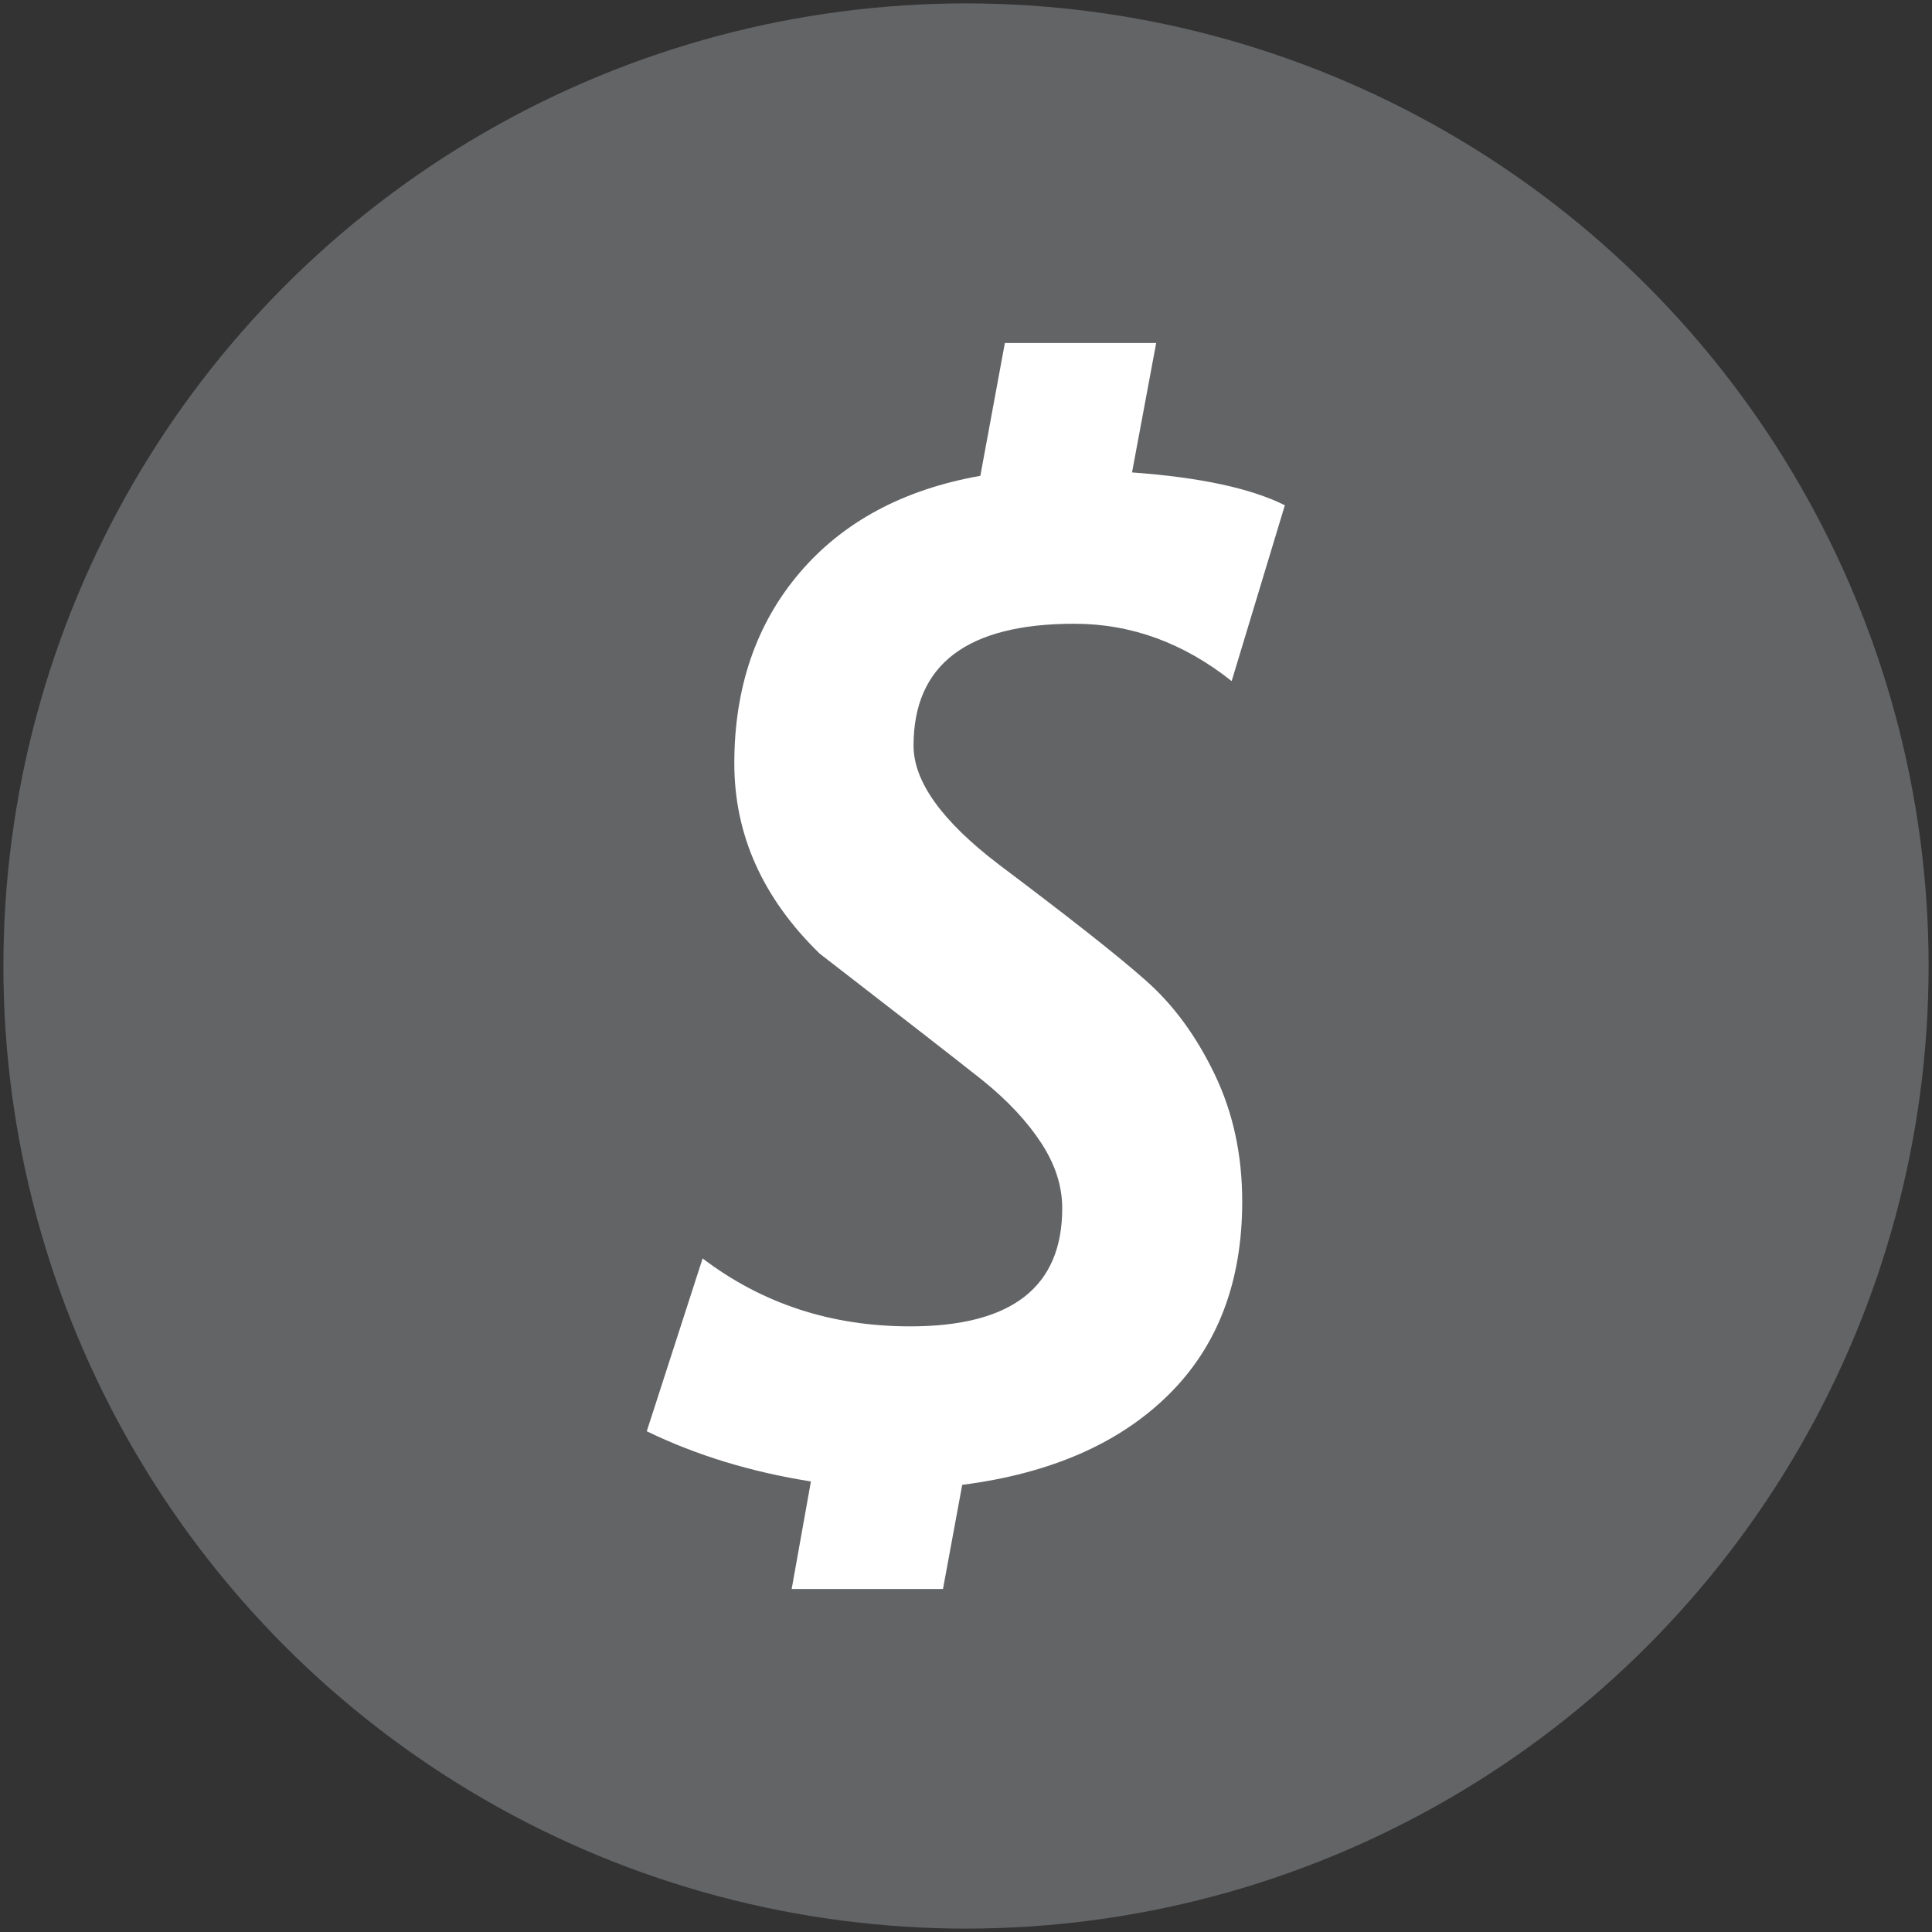
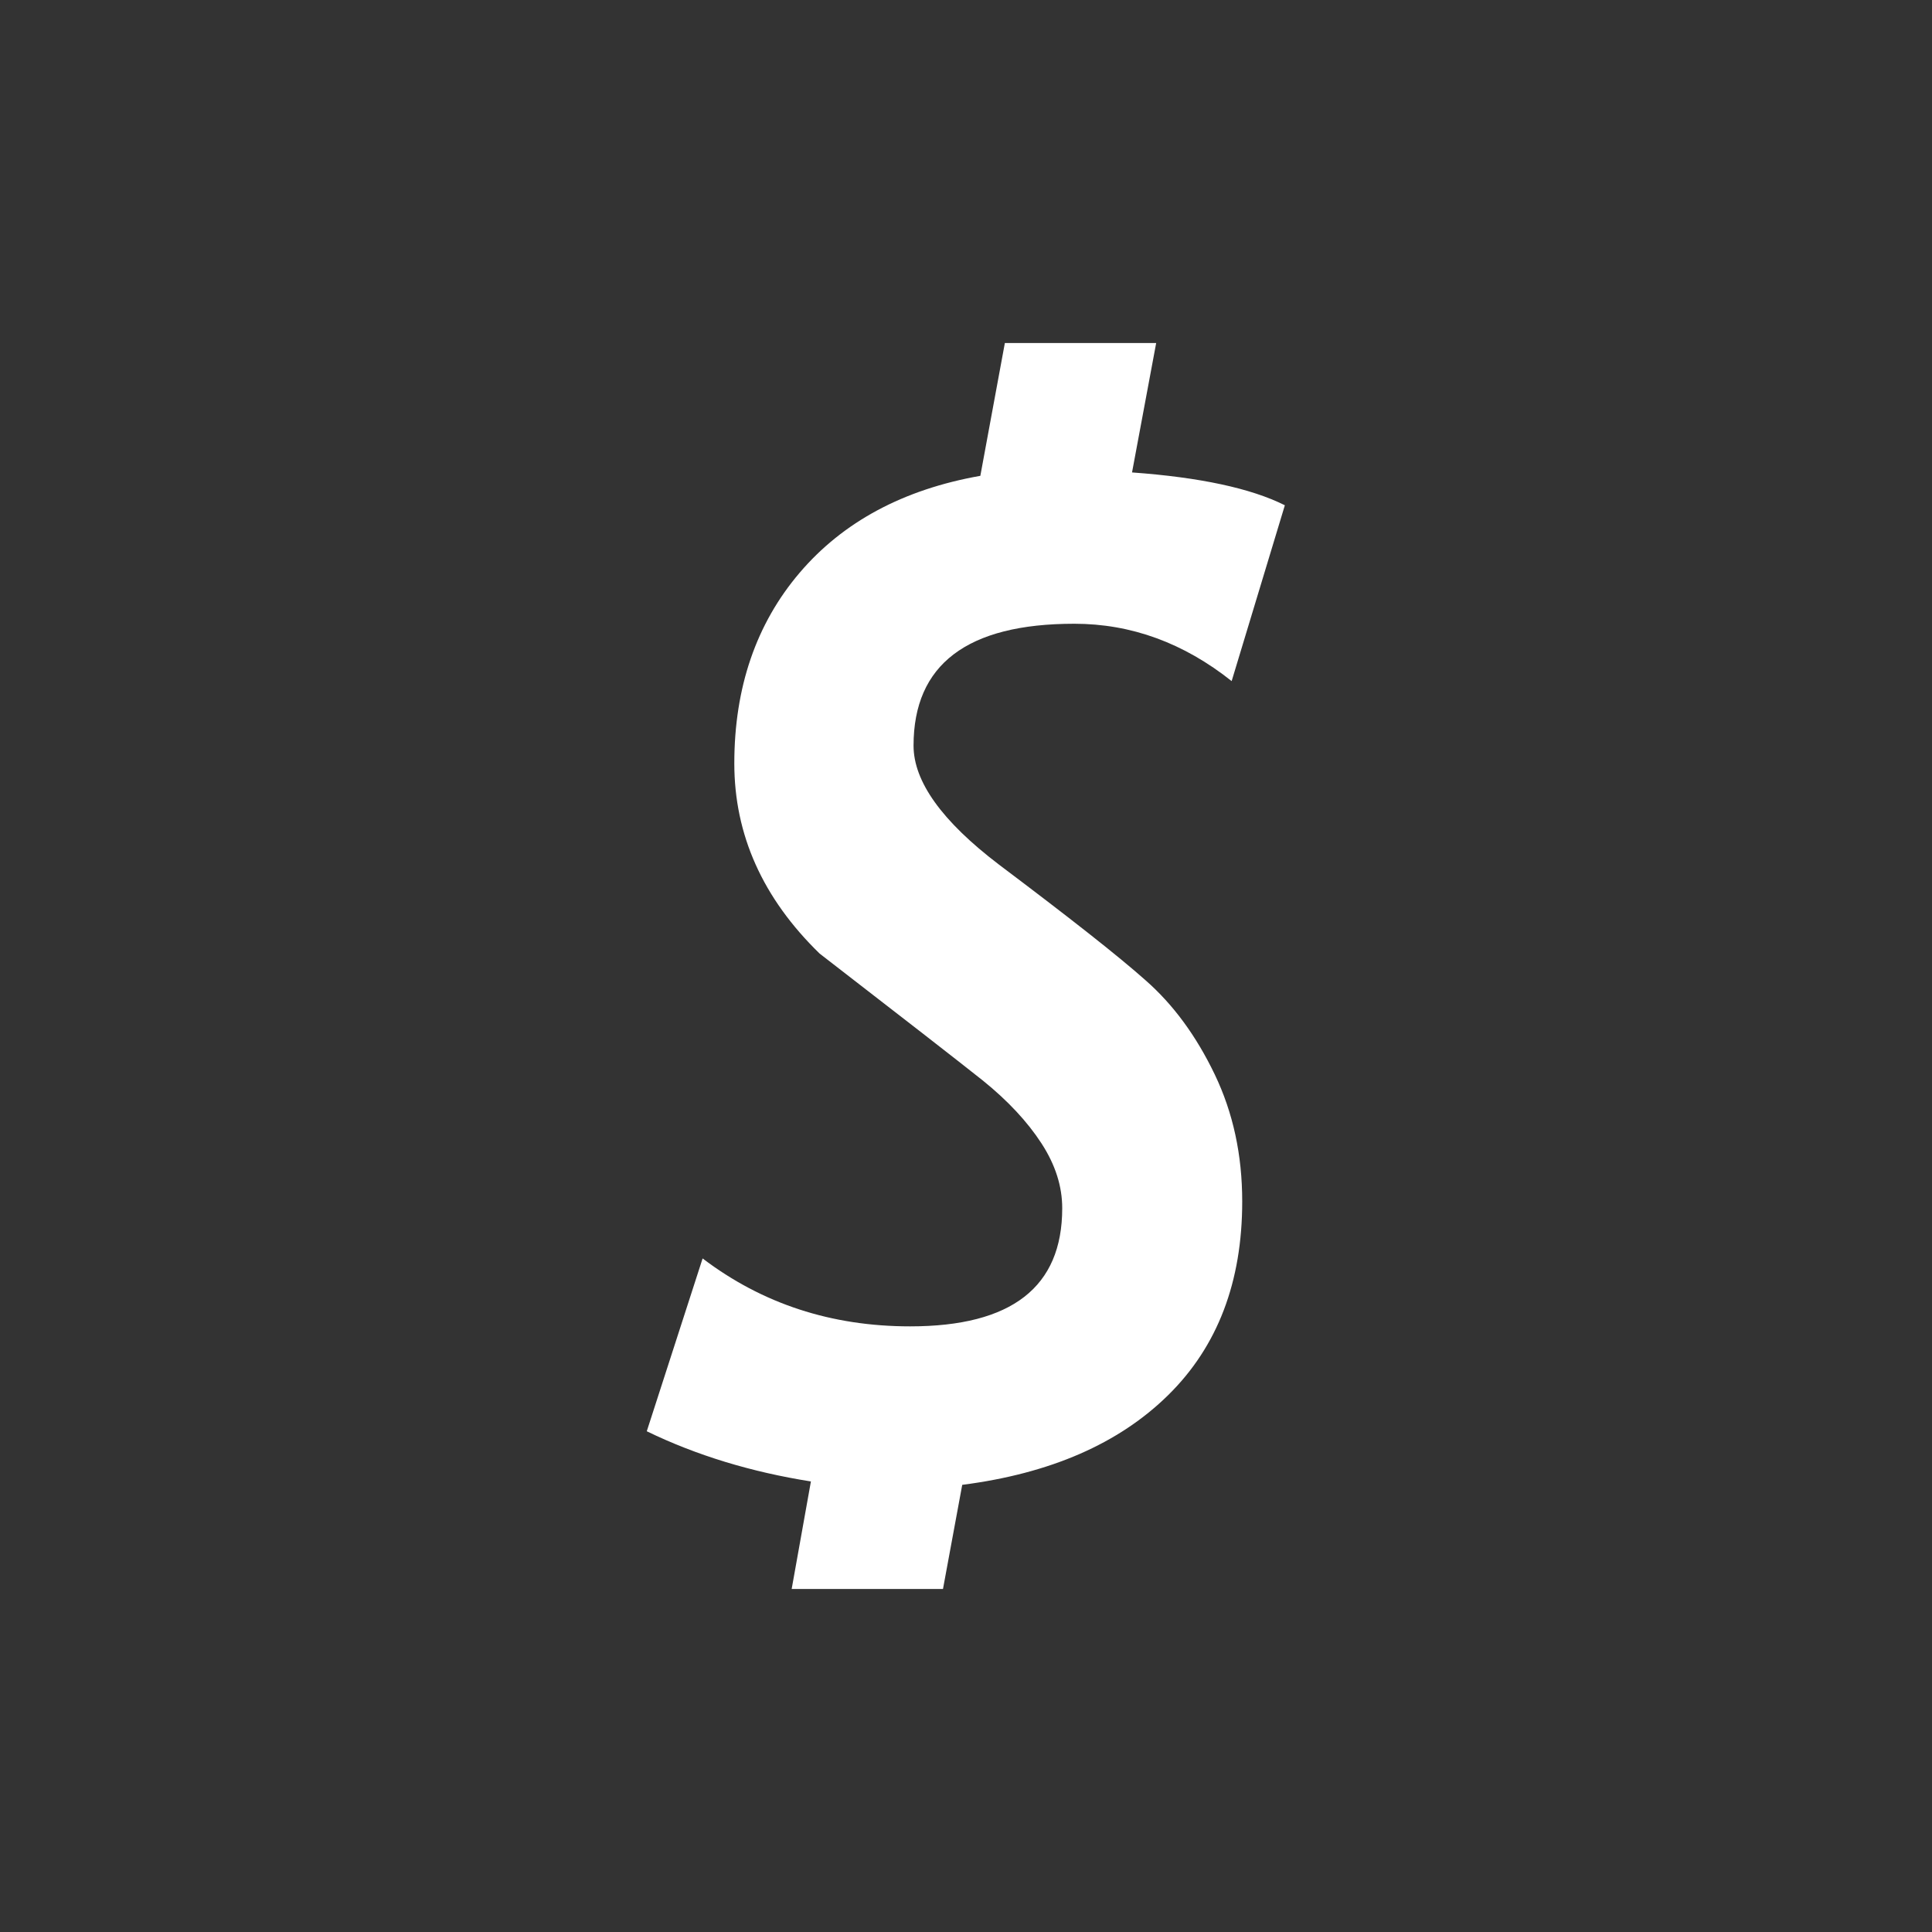
<svg xmlns="http://www.w3.org/2000/svg" version="1.1" id="Layer_1" x="0px" y="0px" viewBox="0 0 512 512" style="enable-background:new 0 0 512 512;" xml:space="preserve">
  <rect x="0" y="0" width="512" height="512" fill="#333333" stroke="none" />
  <style type="text/css">
	.st0{fill:#636466;}
	.st1{fill:#FFFFFF;}
</style>
-   <circle id="back-67" class="st0" cx="256" cy="256" r="255.1" />
  <g>
    <path class="st1" d="M326.4,180.5c-12.7-10.1-26.6-15.2-41.7-15.2c-28.4,0-42.6,10.8-42.6,32.3c0,9.5,7.5,20,22.6,31.5   c18.6,14,31.6,24.2,38.9,30.7c7.3,6.4,13.4,14.7,18.3,24.9c4.9,10.2,7.3,21.4,7.3,33.7c0,21.3-6.5,38.4-19.6,51.3   s-31.3,20.8-54.6,23.8l-5.1,27.6h-40.1l5.1-28.5c-15.8-2.5-30.3-6.9-43.5-13.3l14.8-45.8c15.8,12,34.1,18,55,18   c26.9,0,40.3-10.4,40.3-31.3c0-5.8-1.8-11.5-5.5-17.2s-8.9-11.3-15.6-16.7c-6.8-5.4-21.2-16.6-43.2-33.6   c-15.1-14.7-22.6-31.5-22.6-50.4c0-20.1,5.8-37,17.3-50.5s27.5-22.1,47.9-25.7l6.5-35.2h40.1l-6.4,34.3c18,1.3,31.5,4.2,40.5,8.7   L326.4,180.5z" />
  </g>
</svg>